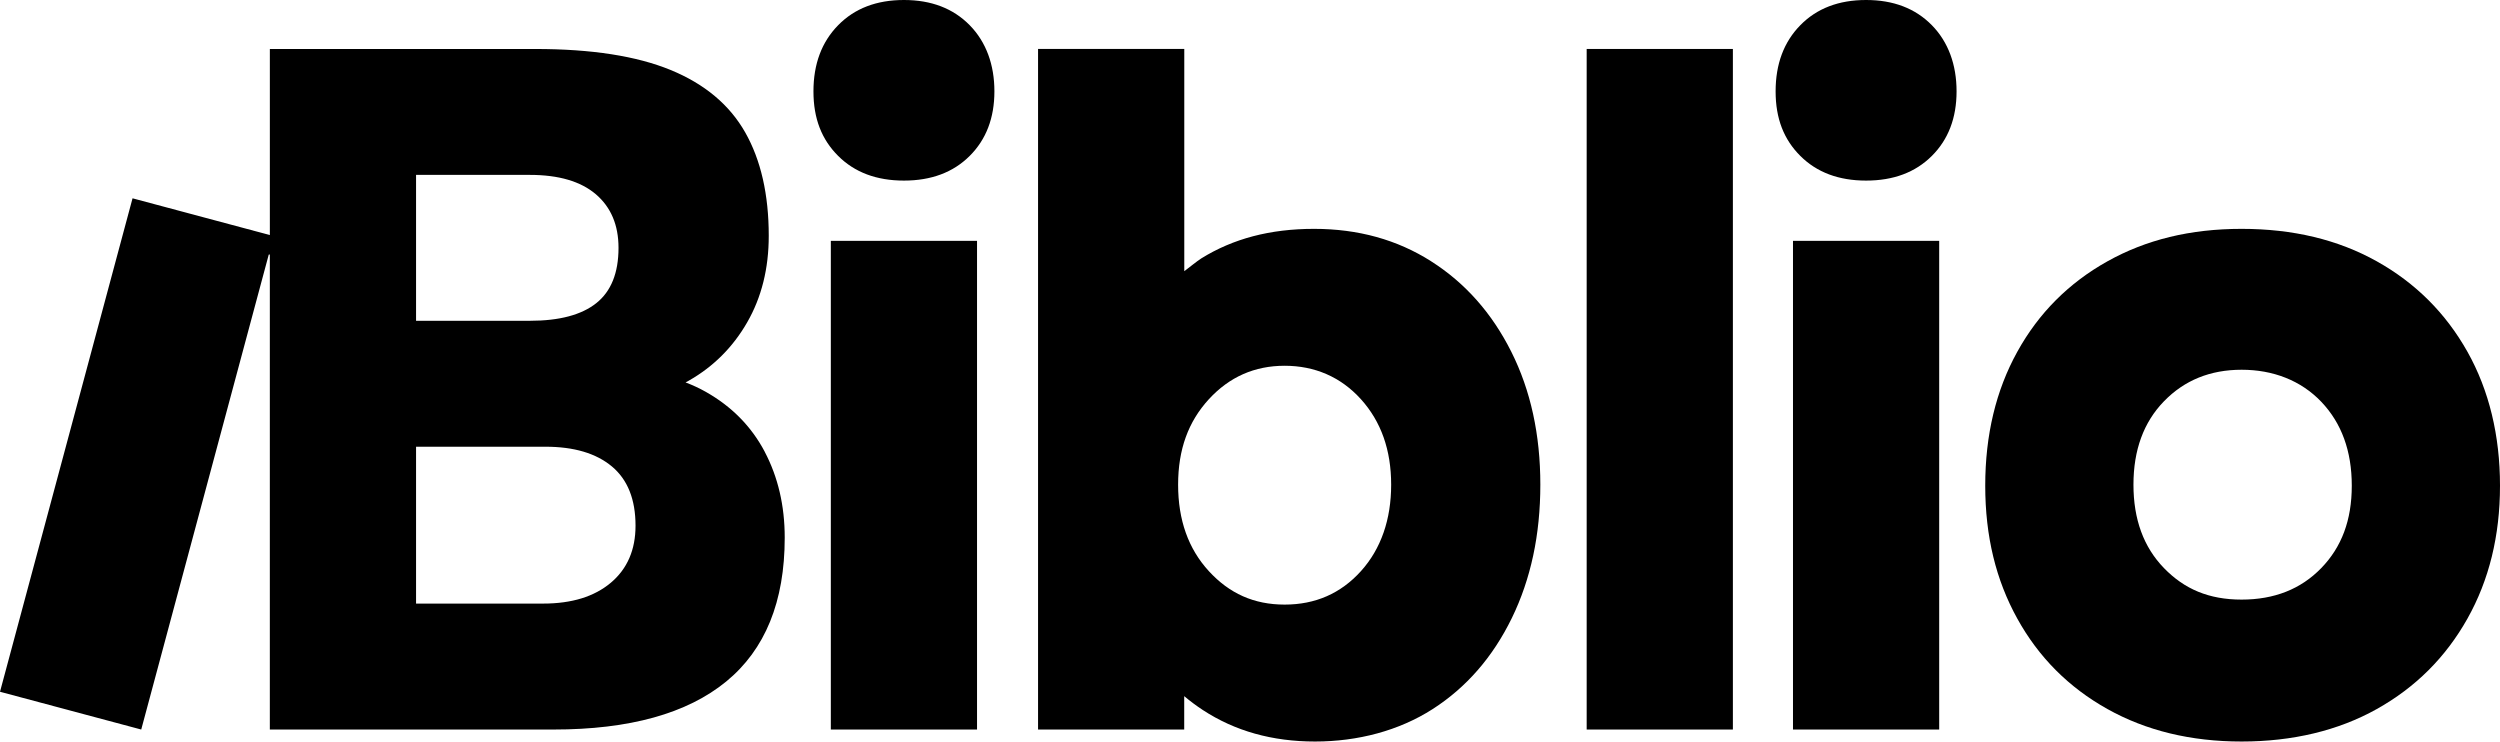
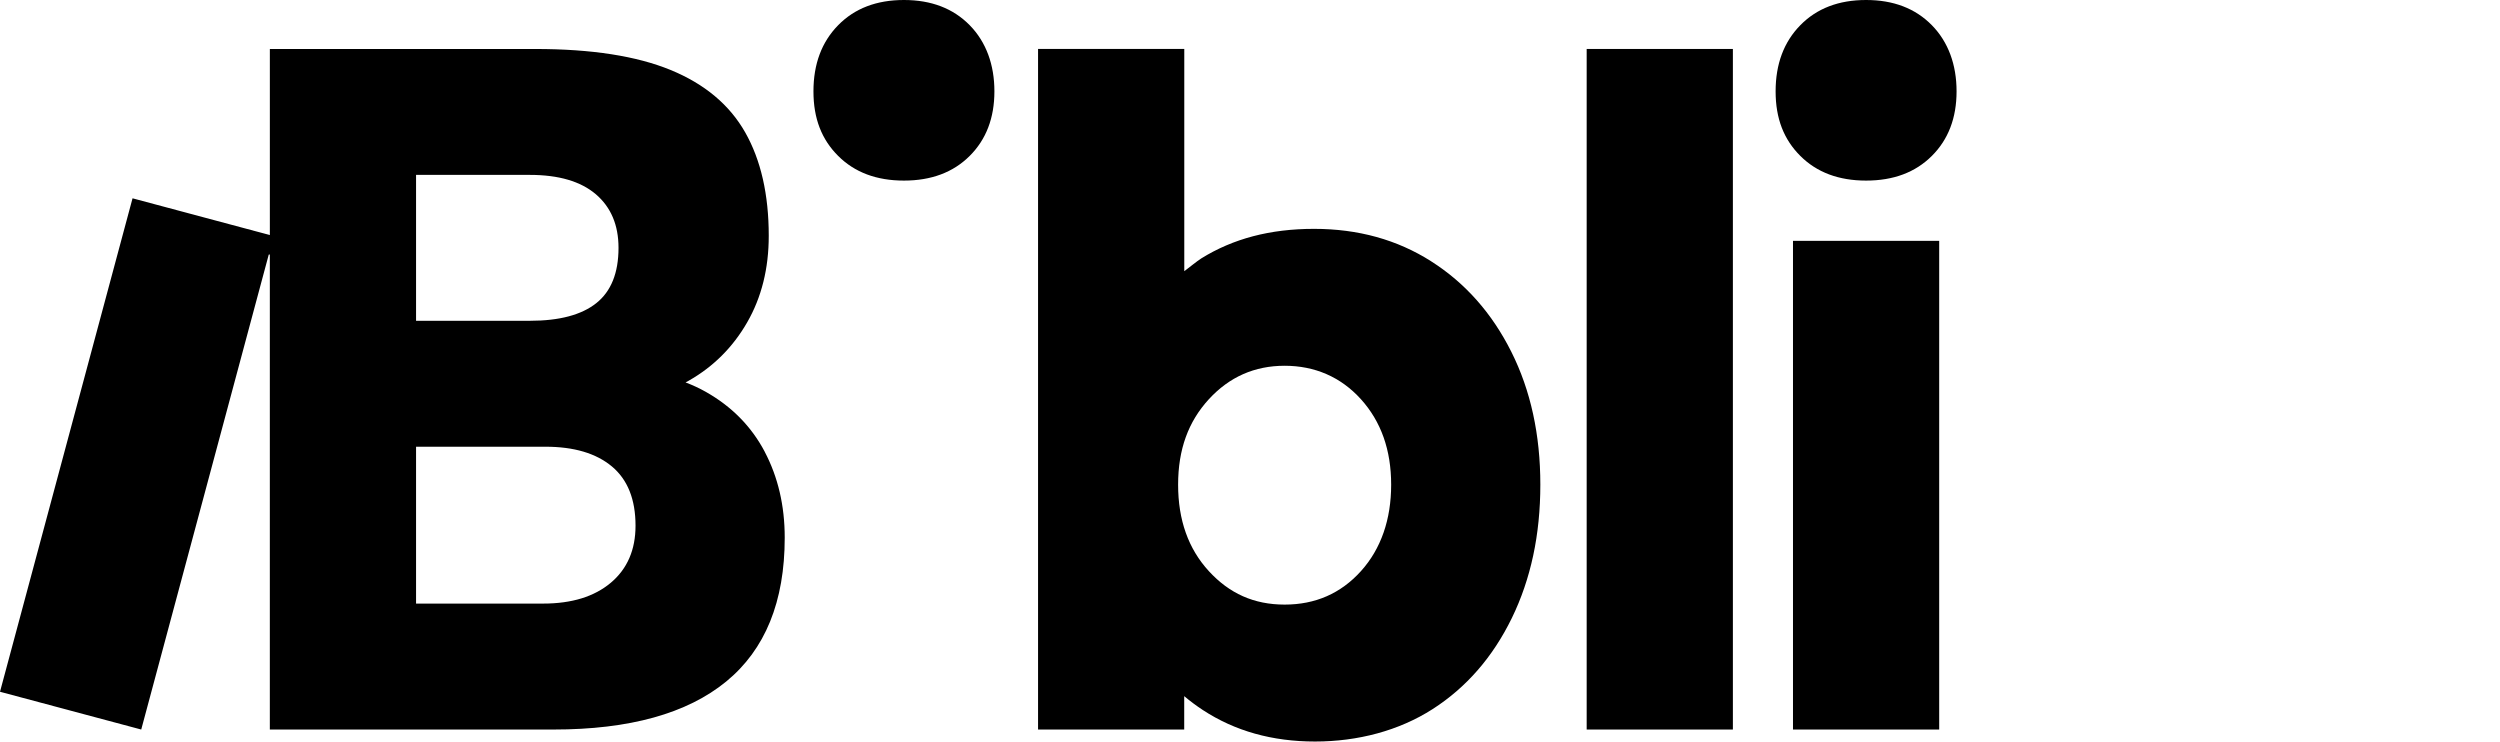
<svg xmlns="http://www.w3.org/2000/svg" width="118" height="35" viewBox="0 0 118 35" fill="none">
  <g clip-path="url(#clip0_4326_25848)">
    <path d="M42.666 0C41.374 0 40.339 0.396 39.561 1.19C38.783 1.982 38.395 3.024 38.395 4.312C38.395 5.6 38.784 6.584 39.561 7.359C40.339 8.136 41.374 8.524 42.666 8.524C43.957 8.524 44.991 8.136 45.77 7.359C46.548 6.583 46.936 5.567 46.936 4.312C46.936 3.056 46.547 1.982 45.77 1.19C44.991 0.397 43.957 0 42.666 0Z" fill="black" />
    <path d="M88.079 0C86.788 0 85.753 0.396 84.975 1.19C84.197 1.982 83.809 3.024 83.809 4.312C83.809 5.6 84.198 6.584 84.975 7.359C85.753 8.136 86.788 8.524 88.079 8.524C89.371 8.524 90.405 8.136 91.184 7.359C91.961 6.584 92.35 5.567 92.35 4.312C92.35 3.056 91.961 1.982 91.184 1.19C90.405 0.397 89.371 0 88.079 0Z" fill="black" />
-     <path d="M46.116 11.368H39.215V34.434H46.116V11.368Z" fill="black" />
+     <path d="M46.116 11.368V34.434H46.116V11.368Z" fill="black" />
    <path d="M36.095 21.321C35.464 20.126 34.535 19.183 33.306 18.491C33.009 18.323 32.693 18.177 32.359 18.05C32.407 18.024 32.456 17.998 32.503 17.972C33.668 17.311 34.591 16.392 35.268 15.213C35.946 14.033 36.285 12.674 36.285 11.132C36.285 9.183 35.914 7.555 35.174 6.25C34.434 4.946 33.26 3.963 31.653 3.303C30.046 2.643 27.919 2.312 25.271 2.312H12.737V11.094L6.256 9.36L0 32.651L6.666 34.434L12.682 12.028C12.69 11.998 12.736 12.004 12.736 12.035V34.434H26.12C29.713 34.434 32.43 33.679 34.274 32.17C36.117 30.661 37.039 28.396 37.039 25.378C37.039 23.868 36.723 22.517 36.093 21.321H36.095ZM19.637 8.255H25.011C26.37 8.255 27.407 8.56 28.122 9.167C28.836 9.777 29.194 10.62 29.194 11.698C29.194 12.88 28.845 13.75 28.148 14.306C27.45 14.863 26.405 15.141 25.011 15.141H19.638V8.254L19.637 8.255ZM28.83 27.506C28.051 28.161 26.987 28.489 25.639 28.489H19.638V21.085H25.742C27.091 21.085 28.137 21.395 28.882 22.017C29.625 22.639 29.997 23.571 29.997 24.813C29.997 25.952 29.608 26.851 28.83 27.506Z" fill="black" />
    <path d="M67.554 12.335C65.947 11.313 64.104 10.802 62.023 10.802C59.943 10.802 58.202 11.267 56.705 12.194C56.519 12.309 56.074 12.671 55.898 12.8V2.311H48.996V34.434H55.895V32.858C56.174 33.094 56.468 33.312 56.775 33.514C58.288 34.505 60.053 35 62.07 35C64.087 35 66.032 34.489 67.624 33.467C69.215 32.445 70.46 31.013 71.358 29.174C72.255 27.334 72.704 25.235 72.704 22.877C72.704 20.519 72.248 18.427 71.334 16.604C70.419 14.78 69.159 13.357 67.552 12.335H67.554ZM64.237 26.957C63.286 28.011 62.086 28.537 60.635 28.537C59.184 28.537 58.024 28.011 57.057 26.957C56.09 25.904 55.607 24.545 55.607 22.877C55.607 21.209 56.09 19.898 57.057 18.844C58.025 17.791 59.216 17.264 60.635 17.264C62.054 17.264 63.286 17.791 64.237 18.844C65.188 19.898 65.663 21.242 65.663 22.877C65.663 24.512 65.187 25.904 64.237 26.957Z" fill="black" />
    <path d="M91.53 11.368H84.629V34.434H91.53V11.368Z" fill="black" />
    <path d="M81.792 2.311H74.891V34.434H81.792V2.311Z" fill="black" />
-     <path d="M116.464 16.604C115.439 14.78 114.013 13.357 112.186 12.335C110.358 11.313 108.231 10.802 105.804 10.802C103.378 10.802 101.298 11.313 99.47 12.335C97.642 13.357 96.224 14.78 95.216 16.604C94.207 18.428 93.703 20.535 93.703 22.924C93.703 25.313 94.207 27.375 95.216 29.197C96.224 31.021 97.642 32.445 99.47 33.466C101.298 34.488 103.409 35 105.804 35C108.199 35 110.358 34.489 112.186 33.466C114.013 32.445 115.439 31.022 116.464 29.197C117.487 27.374 118 25.283 118 22.924C118 20.566 117.488 18.427 116.464 16.604ZM109.562 26.815C108.6 27.806 107.348 28.301 105.804 28.301C104.261 28.301 103.102 27.806 102.141 26.815C101.179 25.825 100.699 24.512 100.699 22.877C100.699 21.242 101.179 19.929 102.141 18.939C103.103 17.948 104.323 17.452 105.804 17.452C107.286 17.452 108.601 17.956 109.562 18.962C110.523 19.969 111.004 21.29 111.004 22.924C111.004 24.558 110.523 25.825 109.562 26.815Z" fill="black" />
  </g>
  <defs>
    <clipPath id="clip0_4326_25848">
      <rect width="118" height="35" fill="white" />
    </clipPath>
  </defs>
</svg>